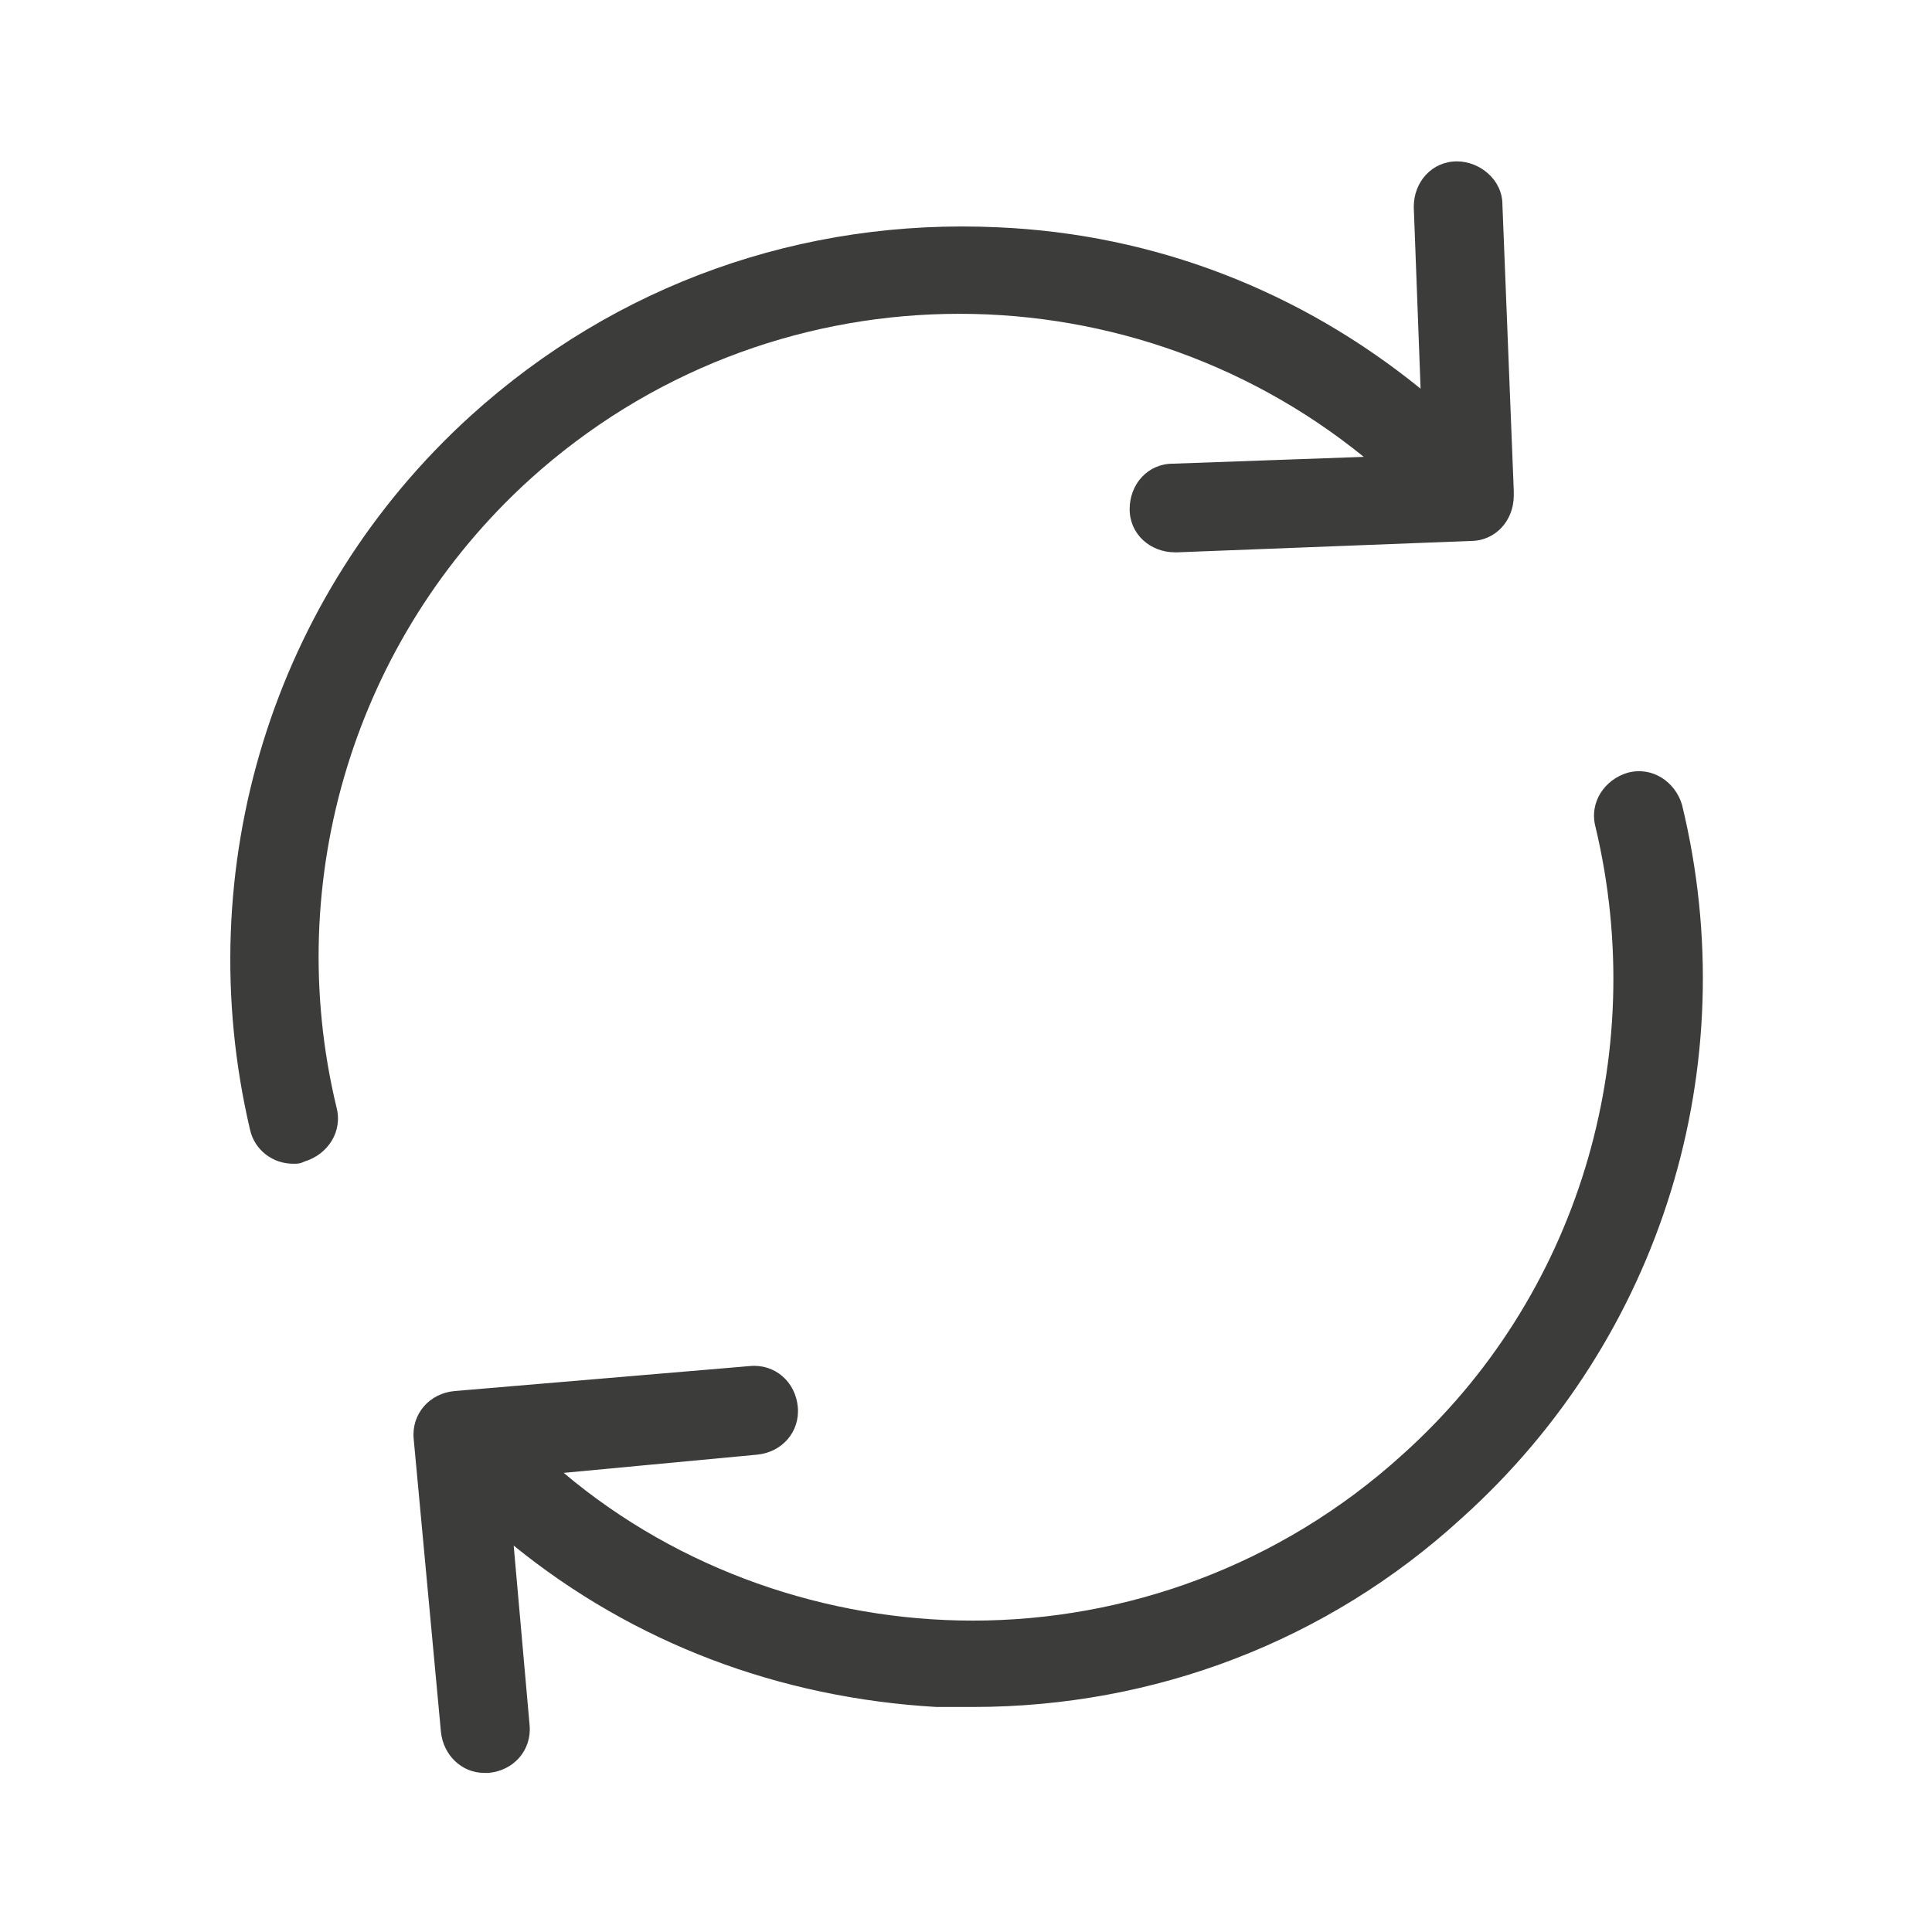
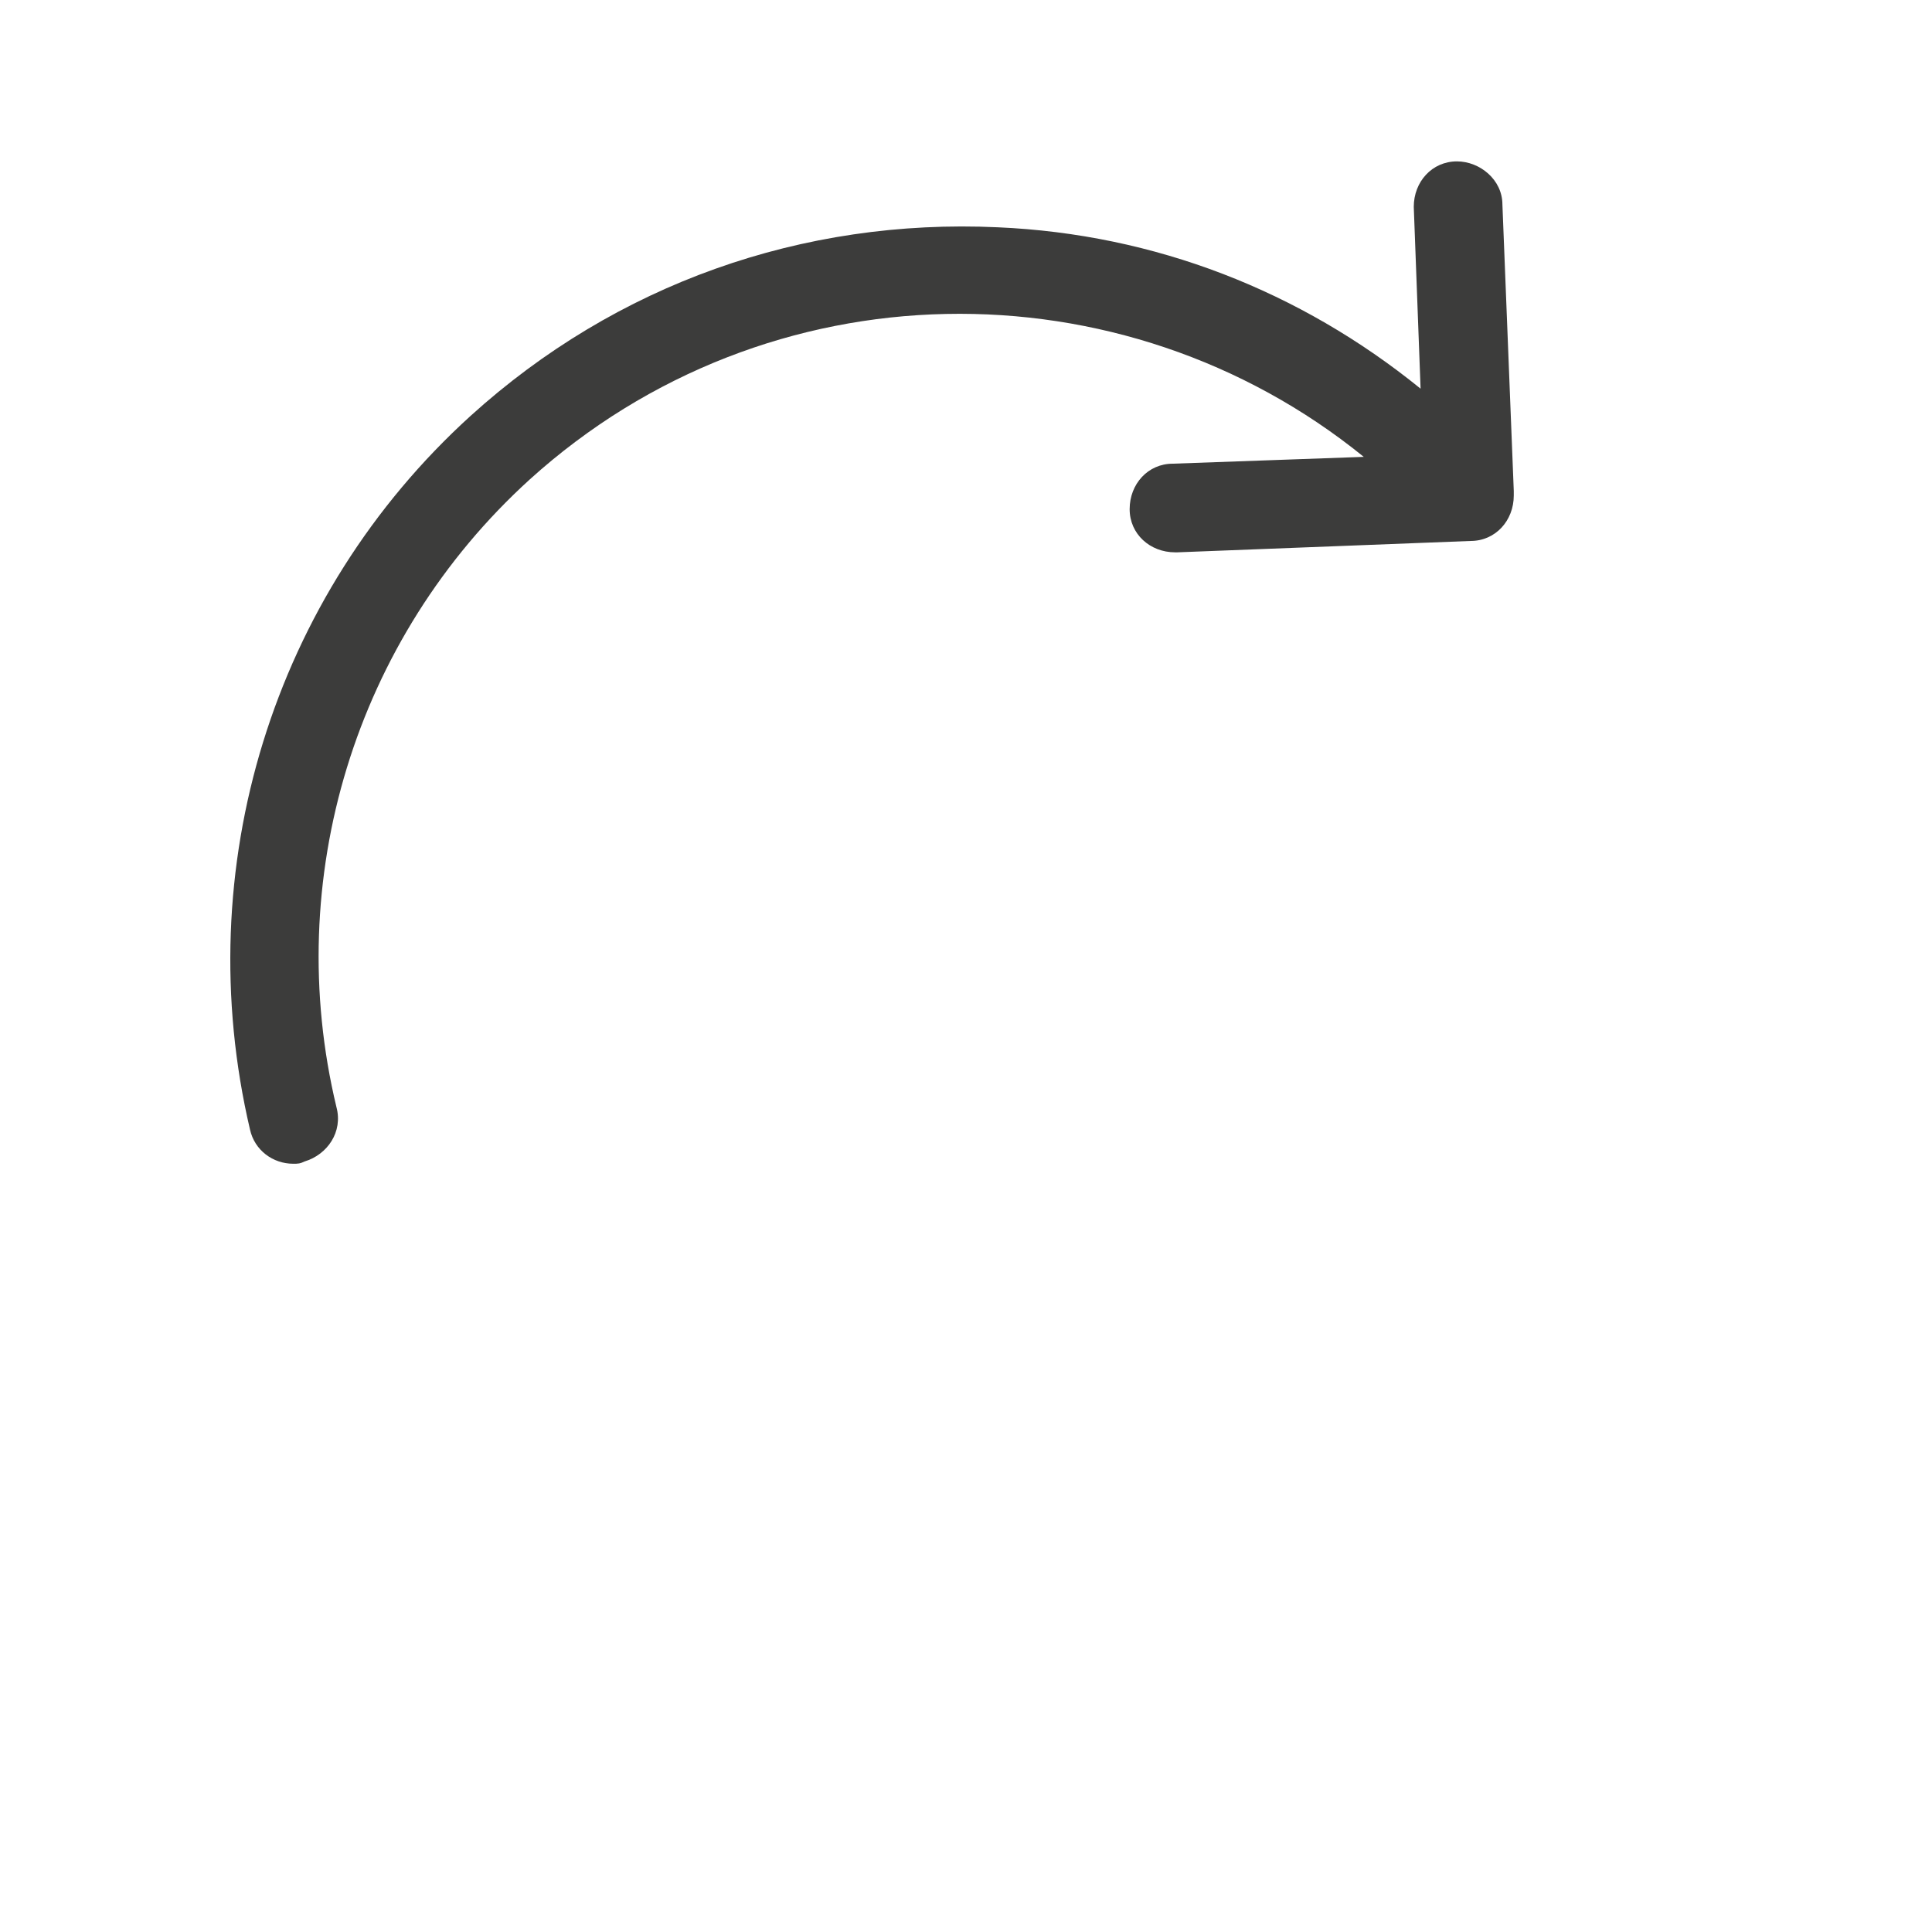
<svg xmlns="http://www.w3.org/2000/svg" version="1.1" id="Layer_1" x="0px" y="0px" viewBox="0 0 85 85" style="enable-background:new 0 0 85 85;" xml:space="preserve">
  <style type="text/css">
	.st0{fill:#3C3C3B;}
	.st1{fill:#F6F6F7;}
	.st2{fill:#D4111C;}
	.st3{fill:#294C9C;}
	.st4{fill:#FFDB37;}
	.st5{fill:#F49700;}
	.st6{fill:#09478F;}
	.st7{fill:#F4A700;}
	.st8{fill:#2693D1;}
	.st9{fill:#2195D3;}
	.st10{fill:#DD0C15;}
	.st11{fill:#233165;}
	.st12{fill:#FFFFFF;}
	.st13{fill:#DC0C15;}
	.st14{fill:#F8B500;}
	.st15{fill:url(#SVGID_1_);}
	.st16{fill:#3D5096;}
	.st17{fill:#0377B9;}
	.st18{fill:#E23830;}
	.st19{fill:#F39400;}
	.st20{fill:#51ADE0;}
	.st21{fill:#4C74A5;}
	.st22{fill:#E43729;}
	.st23{fill:#FABE00;}
	.st24{fill:#597DBE;}
	.st25{fill:#33A044;}
	.st26{fill:#020203;}
</style>
  <g>
    <g>
      <path class="st0" d="M23.3,21.1c10.5-9.5,26.1-9.6,36.7-1l-8.4,0.3c-1.1,0-1.9,0.9-1.9,2c0,1.1,0.9,1.9,2,1.9c0,0,0,0,0.1,0    l12.9-0.5c1.1,0,1.9-0.9,1.9-2v-0.1c0,0,0,0,0-0.1v0l0,0L66.1,9c0-1.1-1-1.9-2-1.9c-1.1,0-1.9,0.9-1.9,2l0.3,8    c-5.3-4.3-11.7-6.8-18.6-7.1c-8.6-0.4-16.8,2.5-23.2,8.3C12,26.2,8.3,38.2,11,49.7c0.2,0.9,1,1.5,1.9,1.5c0.2,0,0.3,0,0.5-0.1    c1-0.3,1.7-1.3,1.4-2.4C12.4,38.7,15.6,28.1,23.3,21.1z" />
-       <path class="st0" d="M74,35.4c-0.3-1-1.3-1.7-2.4-1.4c-1,0.3-1.7,1.3-1.4,2.4c2.4,10.1-0.8,20.7-8.5,27.6    c-5.4,4.9-12.2,7.3-18.9,7.3c-6.4,0-12.9-2.2-18-6.5l8.5-0.8c1.1-0.1,1.9-1,1.8-2.1c-0.1-1.1-1-1.9-2.1-1.8L20,61.2    c-1.1,0.1-1.9,1-1.8,2.1l1.2,12.9c0.1,1,0.9,1.8,1.9,1.8c0.1,0,0.1,0,0.2,0c1.1-0.1,1.9-1,1.8-2.1L22.6,68    c5.3,4.3,11.7,6.7,18.6,7.1c0.5,0,1.1,0,1.6,0c8,0,15.6-2.9,21.5-8.3C73.1,58.9,76.8,46.9,74,35.4z" />
    </g>
  </g>
</svg>